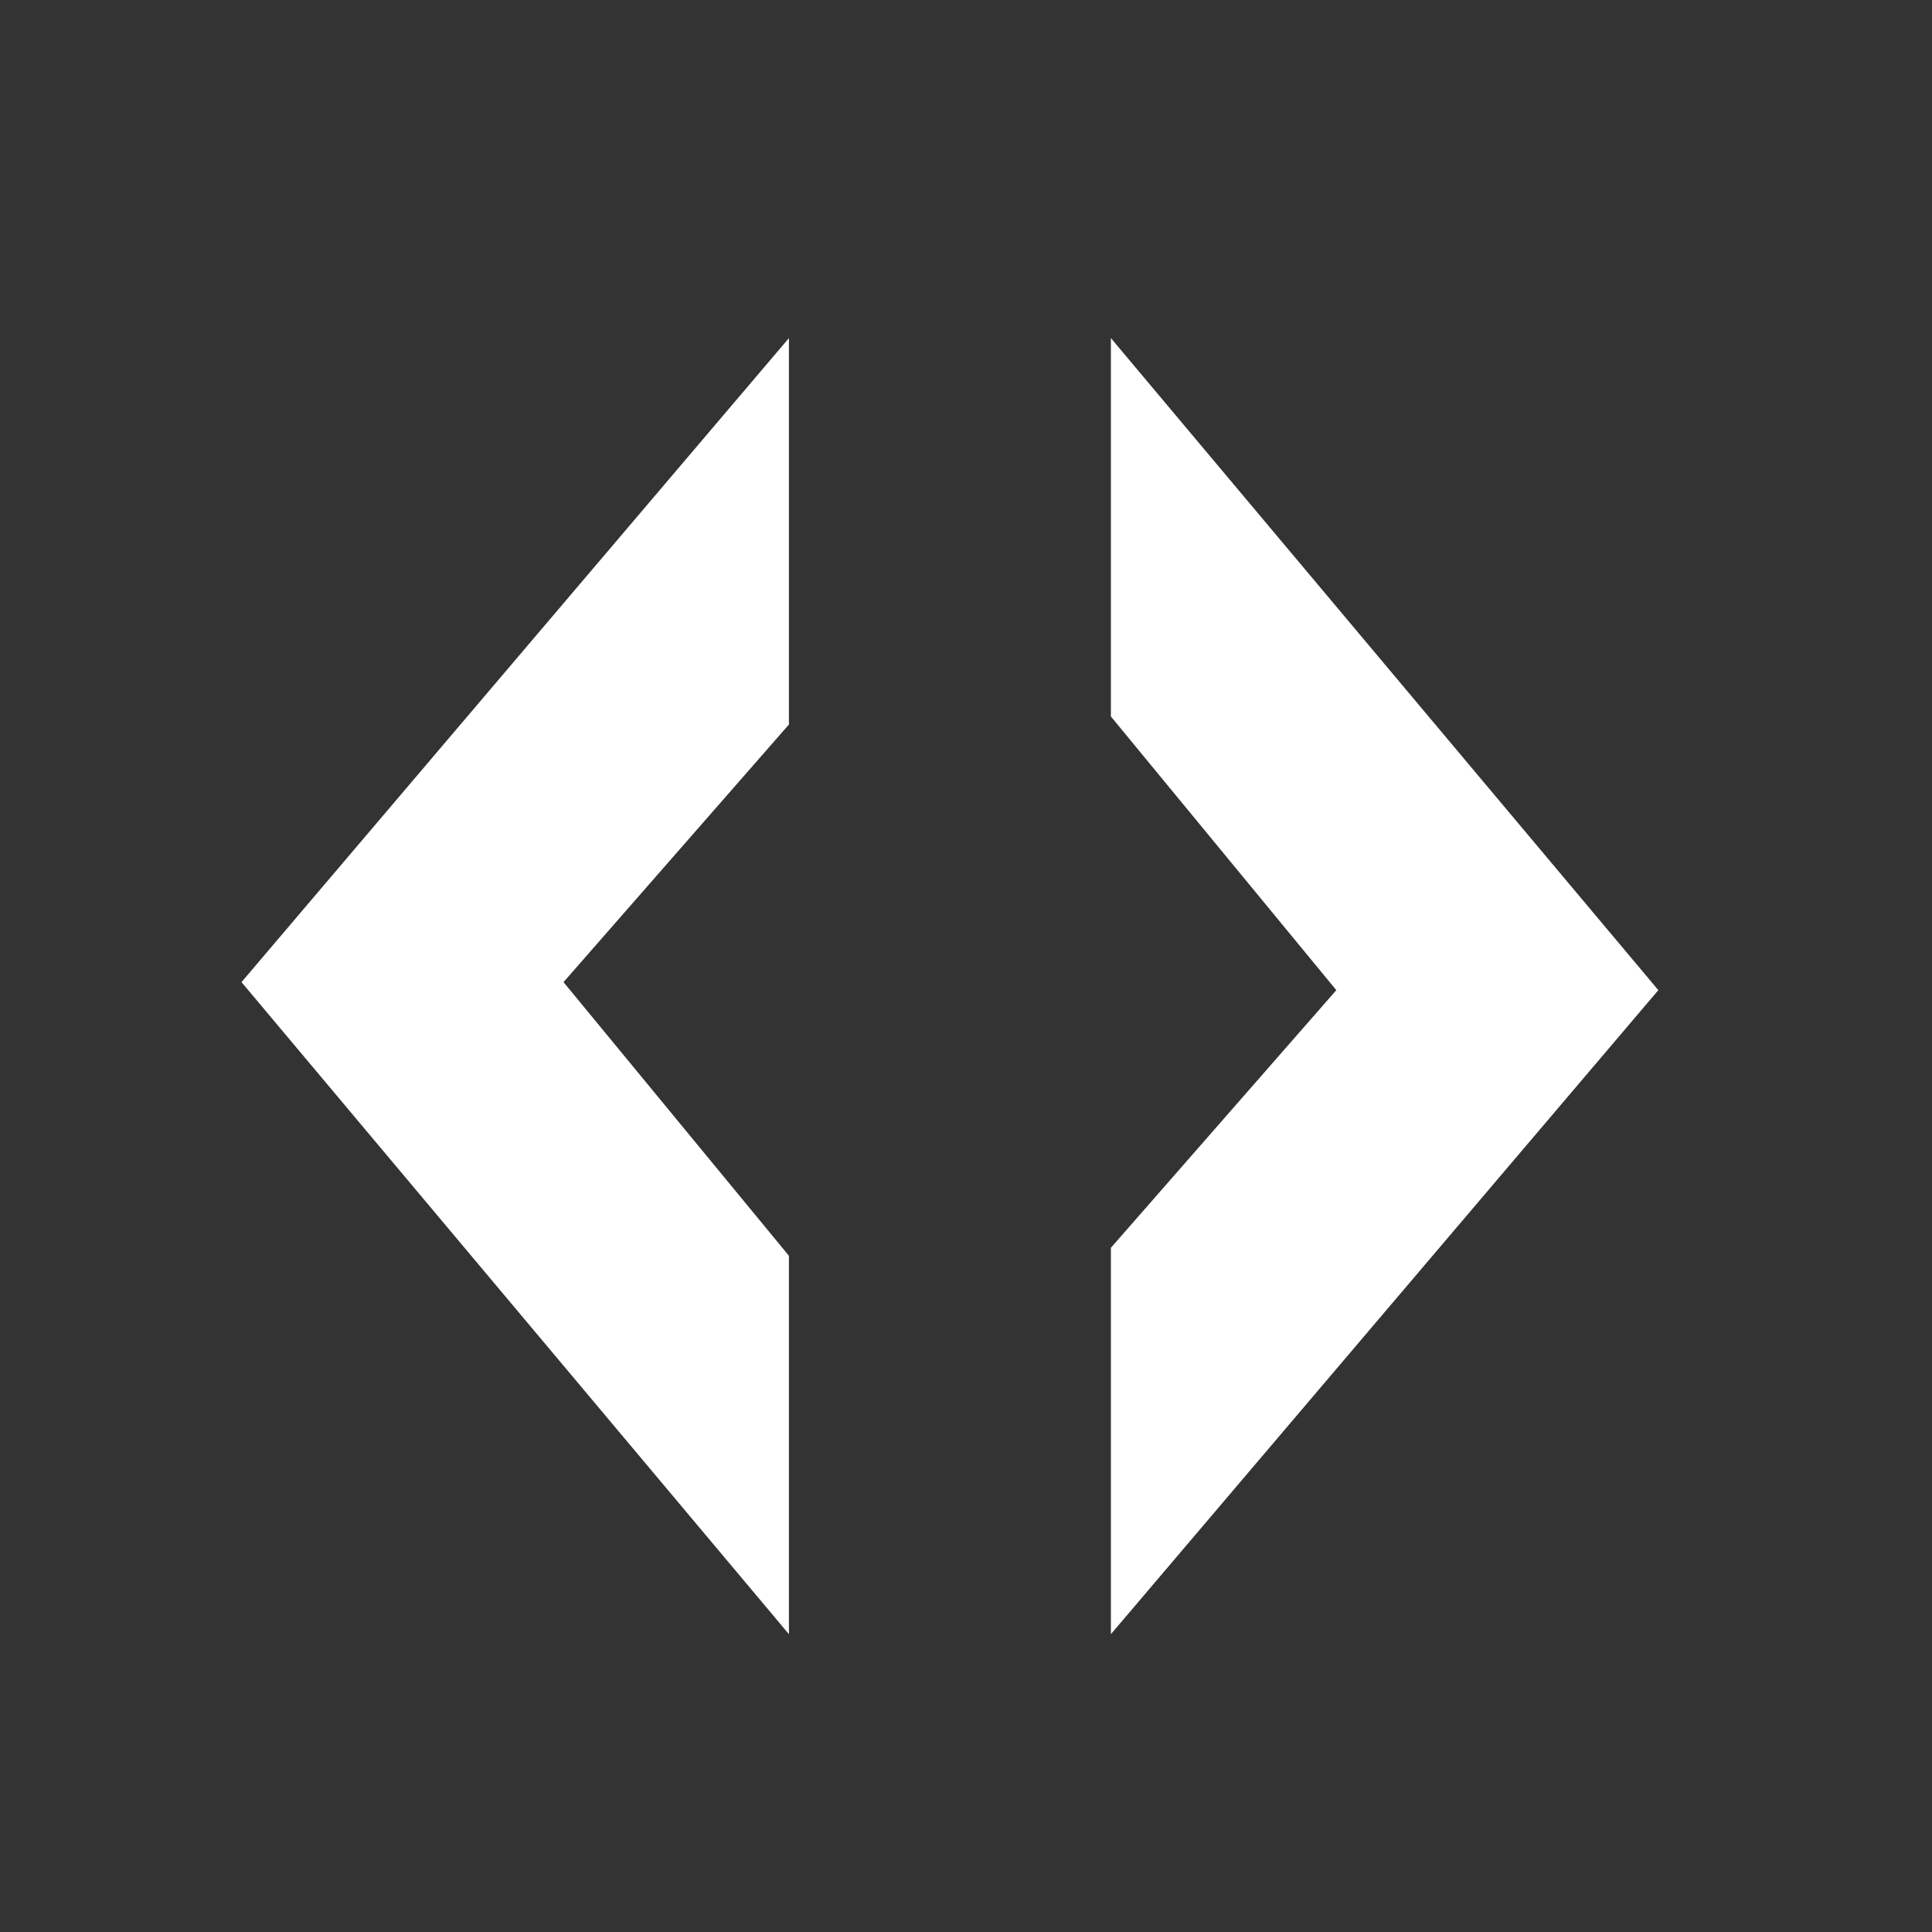
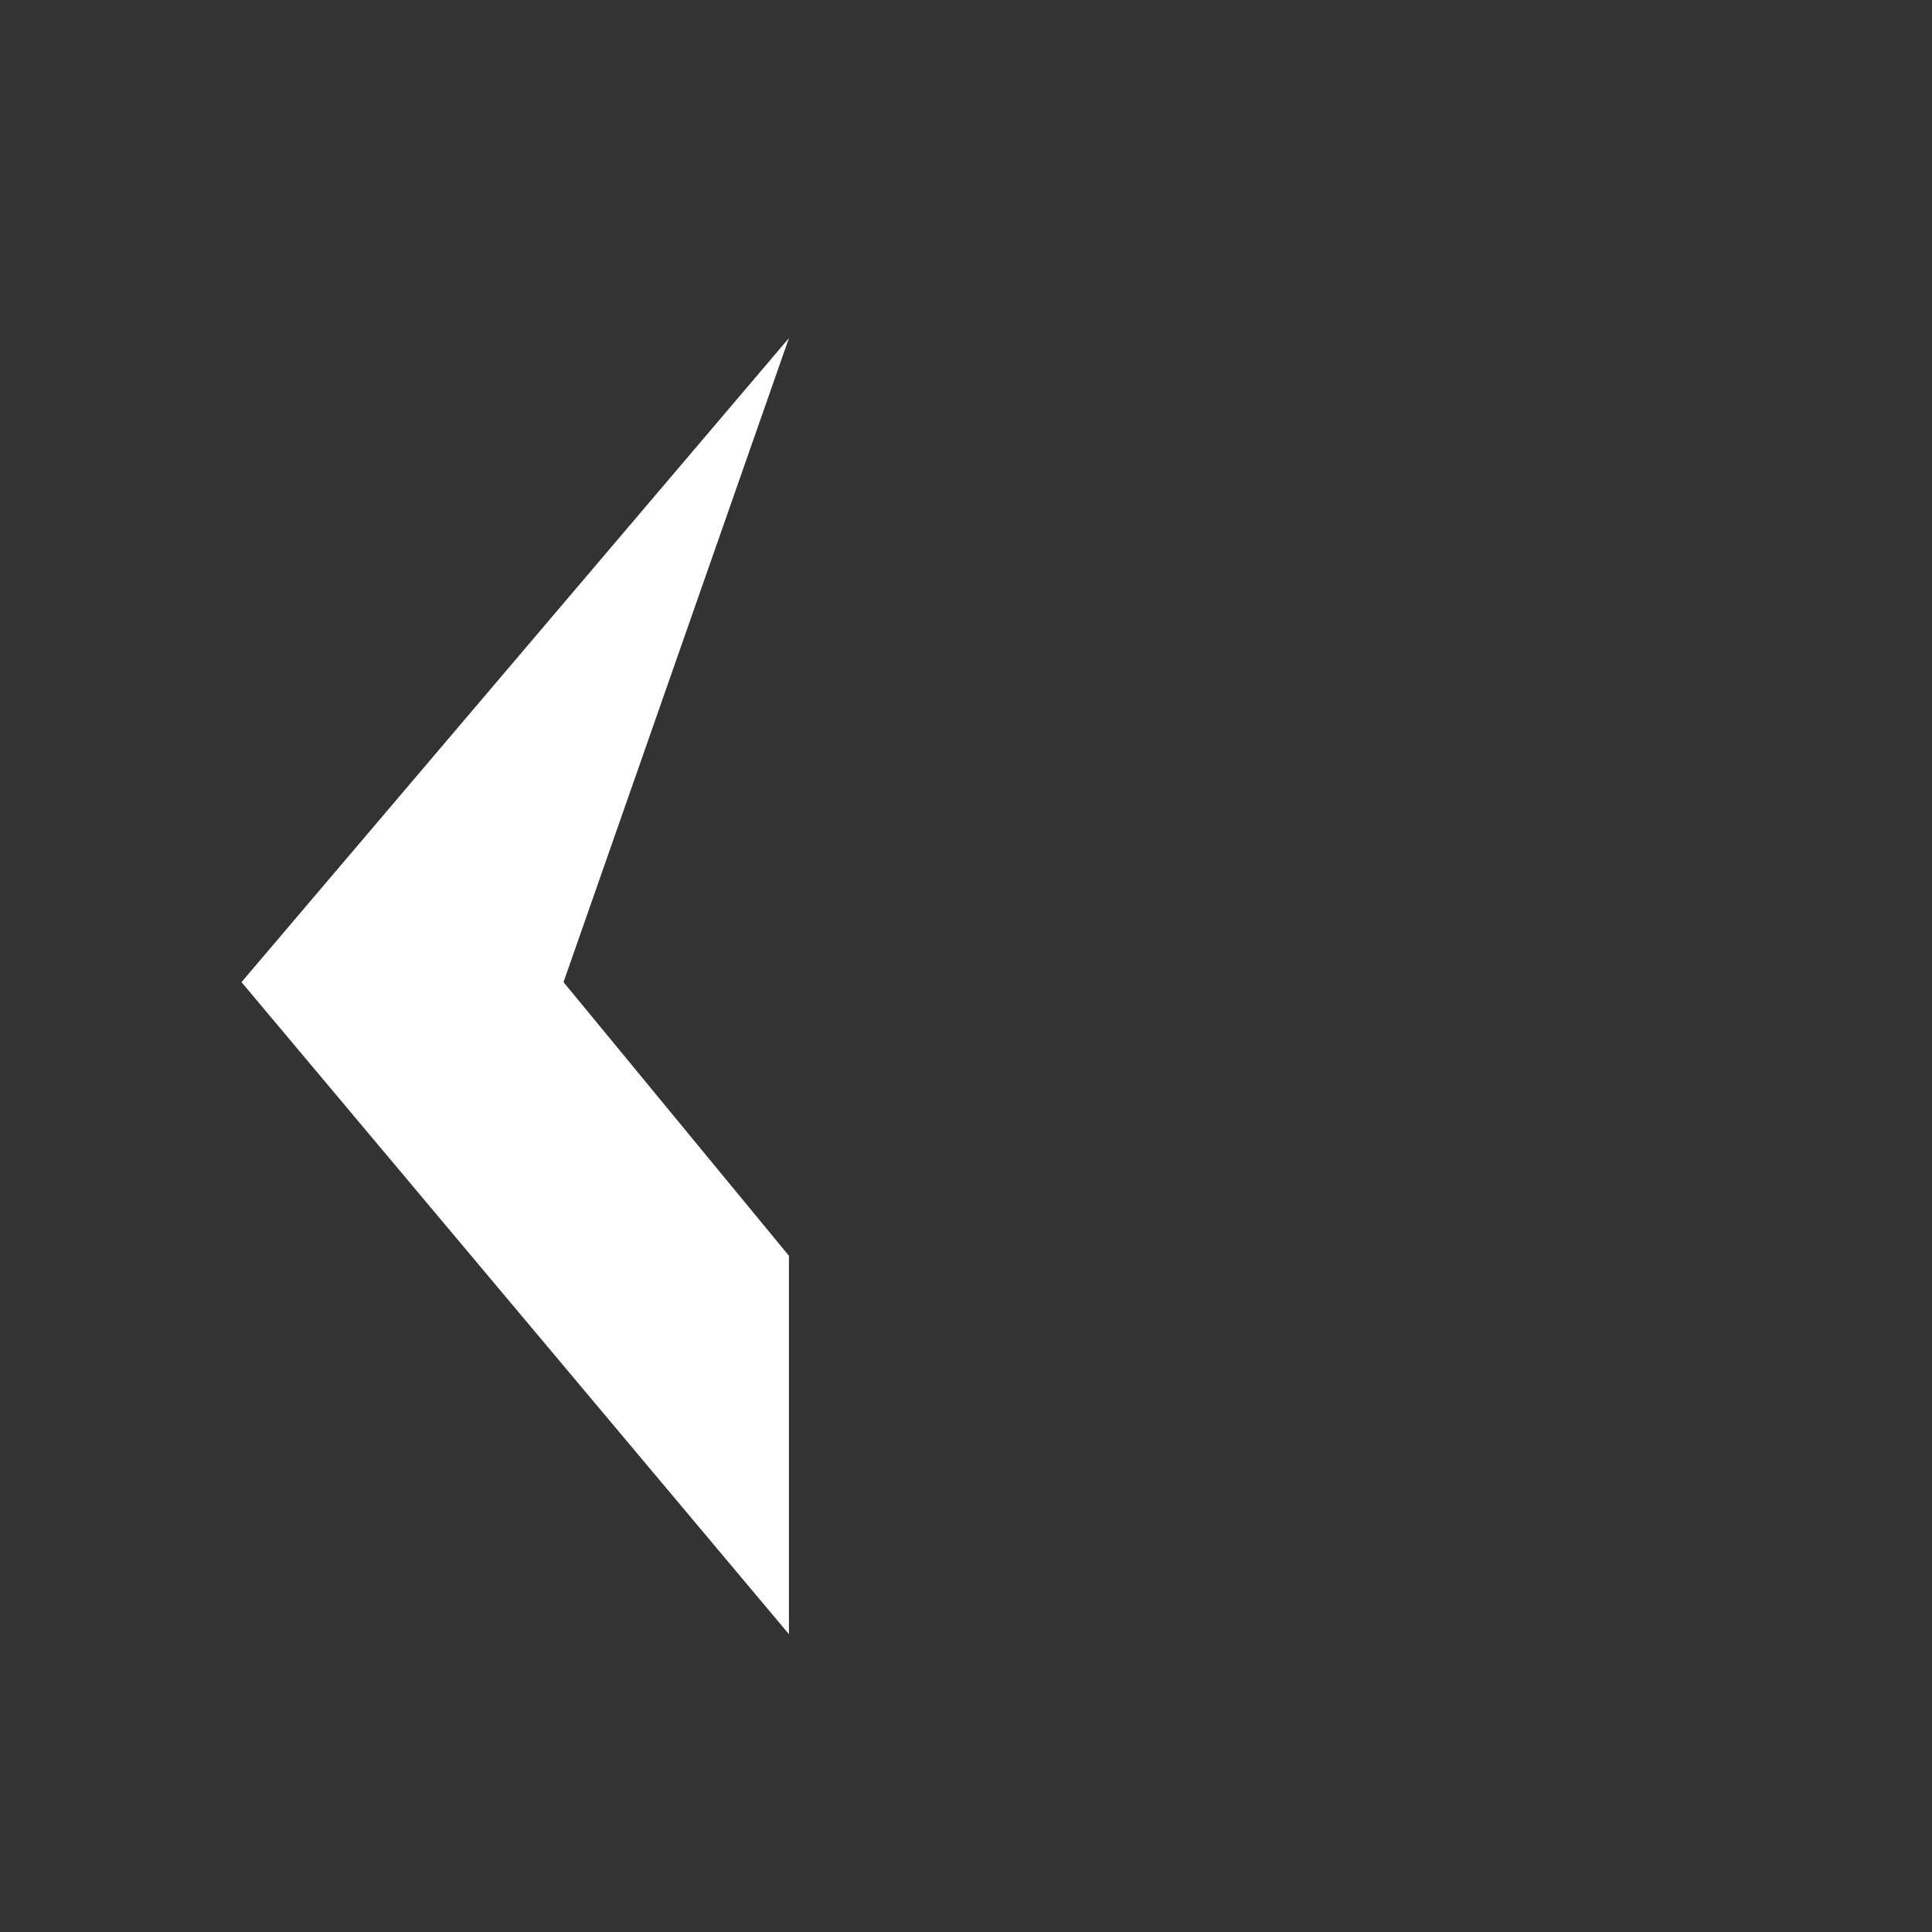
<svg xmlns="http://www.w3.org/2000/svg" width="40" height="40" viewBox="0 0 40 40" fill="none">
  <rect x="0" y="0" width="40" height="40" fill="#333333" stroke="none" />
-   <path d="M16.334 33.834L5 20.334L16.334 7L16.334 15L11.667 20.334L16.334 26L16.334 33.834Z" fill="white" />
-   <path d="M23 7L34.334 20.5L23 33.834L23 25.834L27.667 20.5L23 14.834L23 7Z" fill="white" />
+   <path d="M16.334 33.834L5 20.334L16.334 7L11.667 20.334L16.334 26L16.334 33.834Z" fill="white" />
</svg>